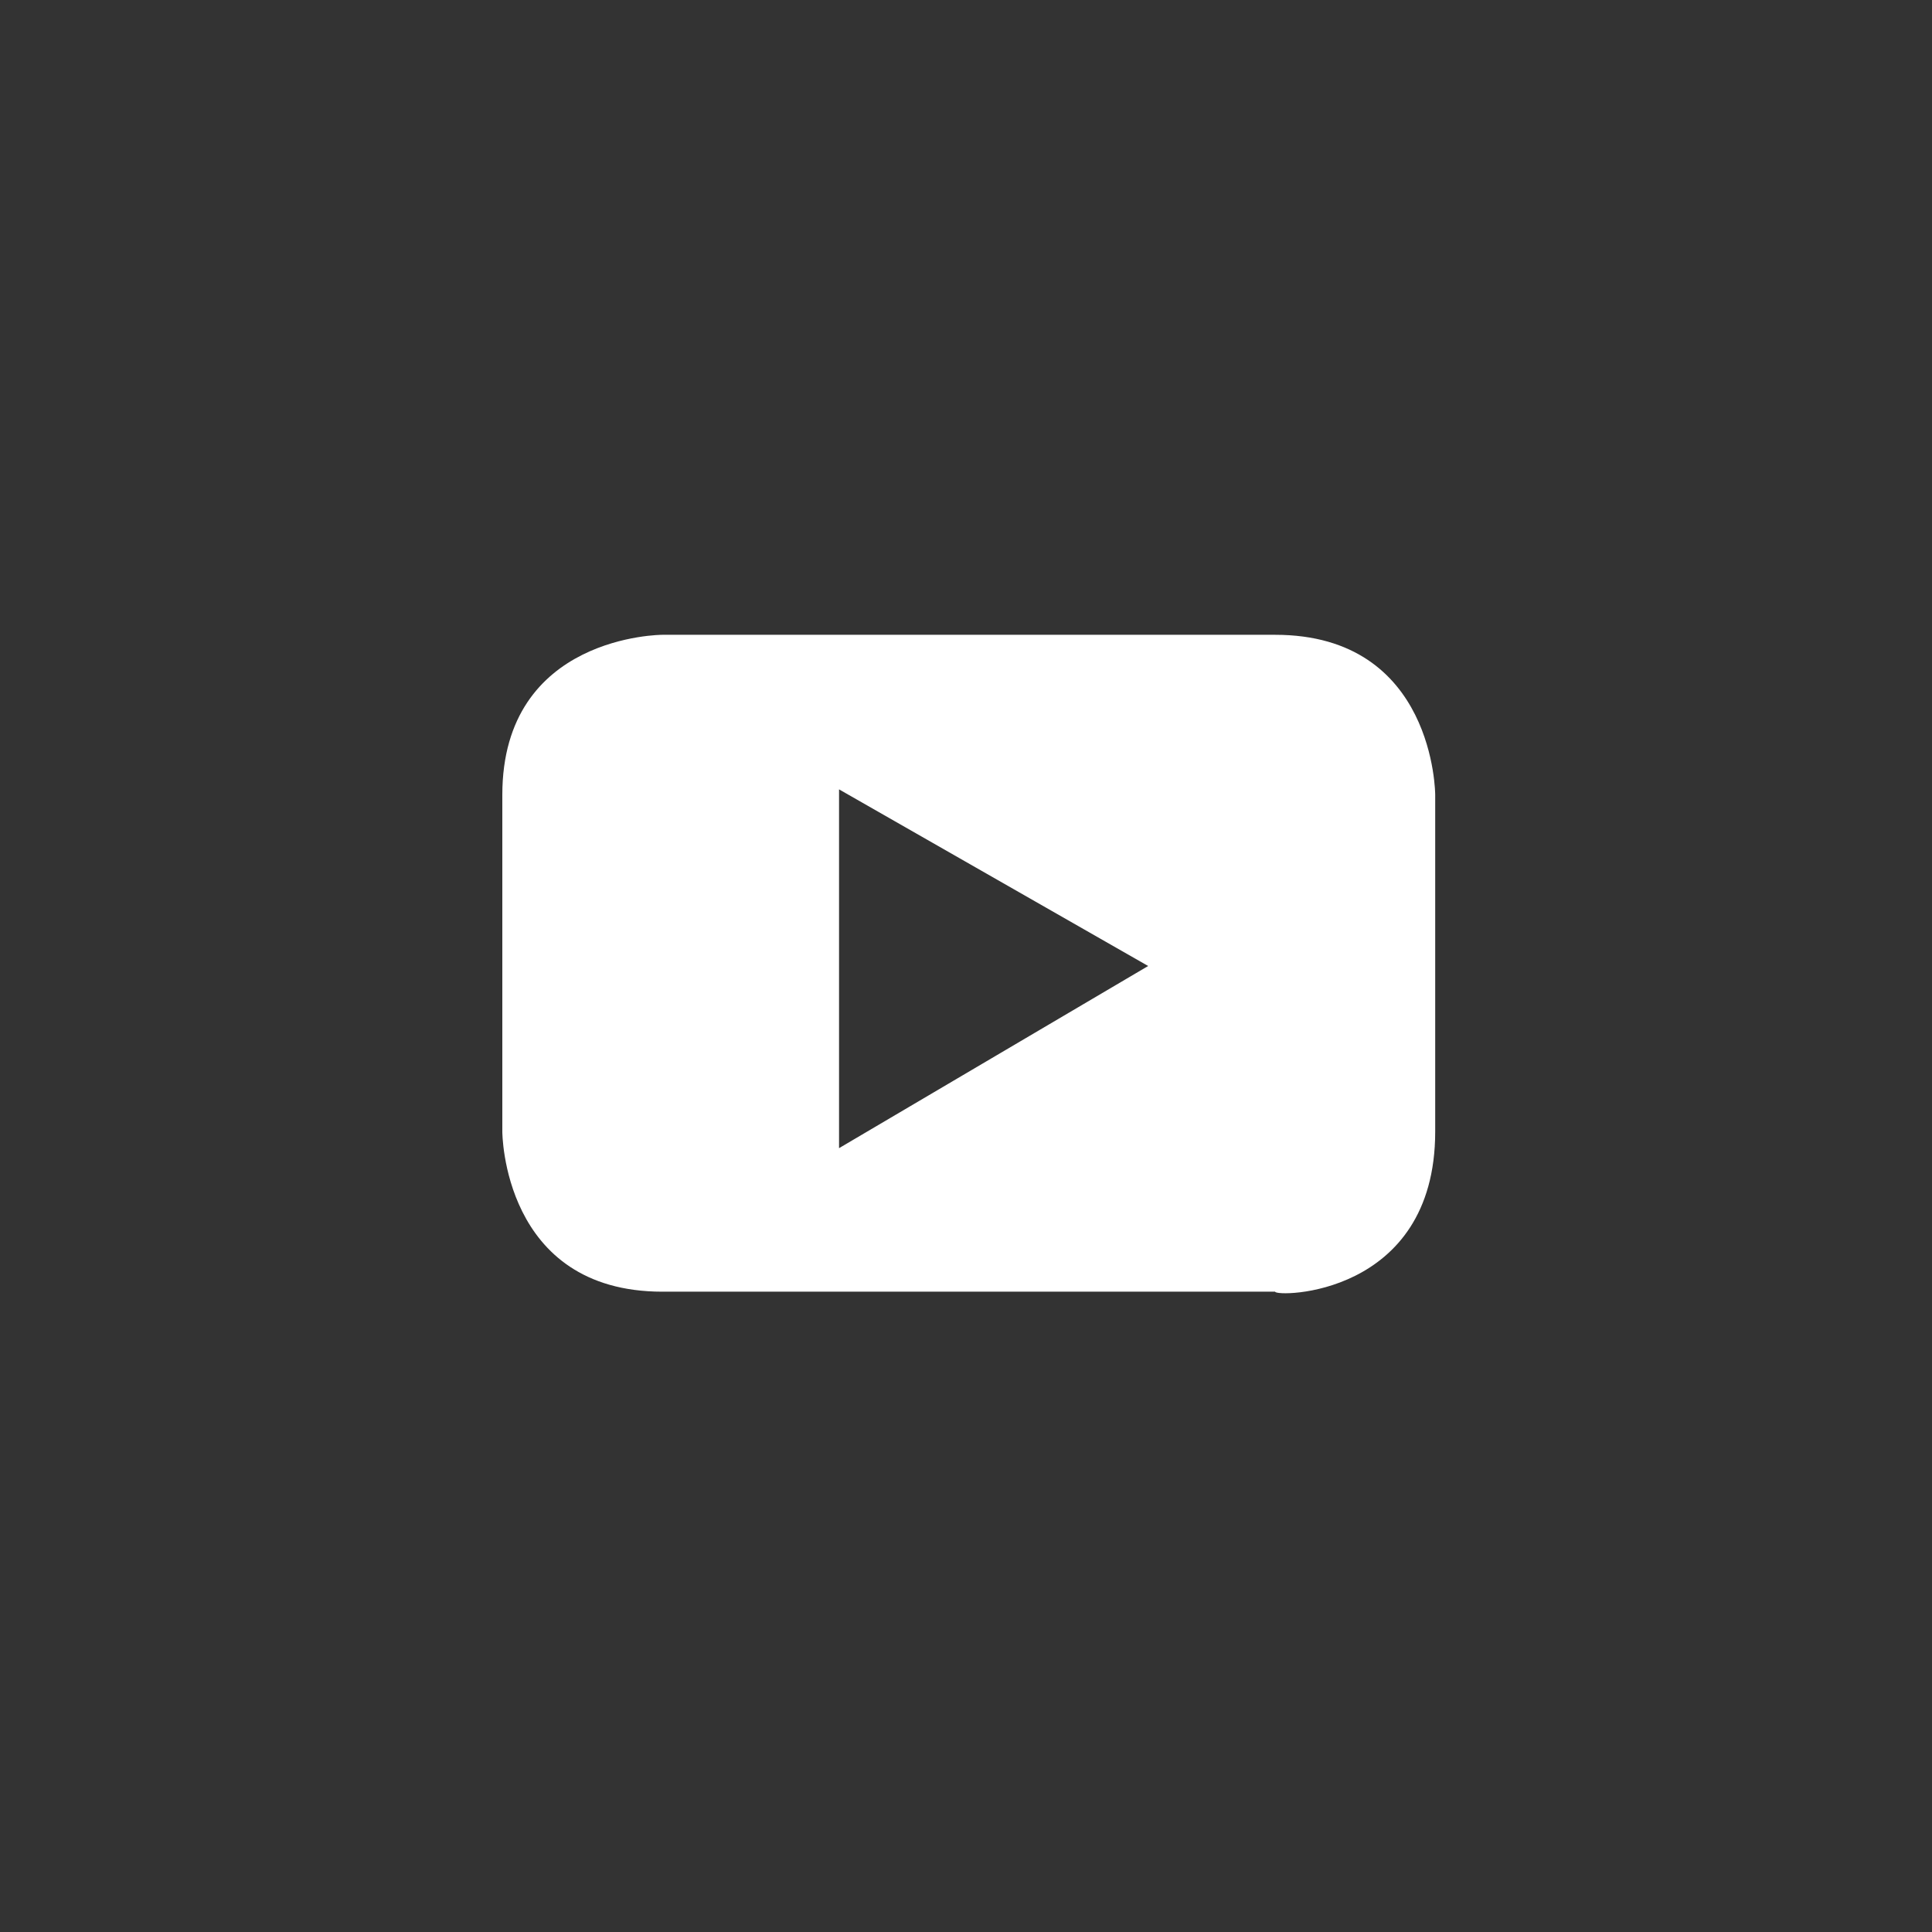
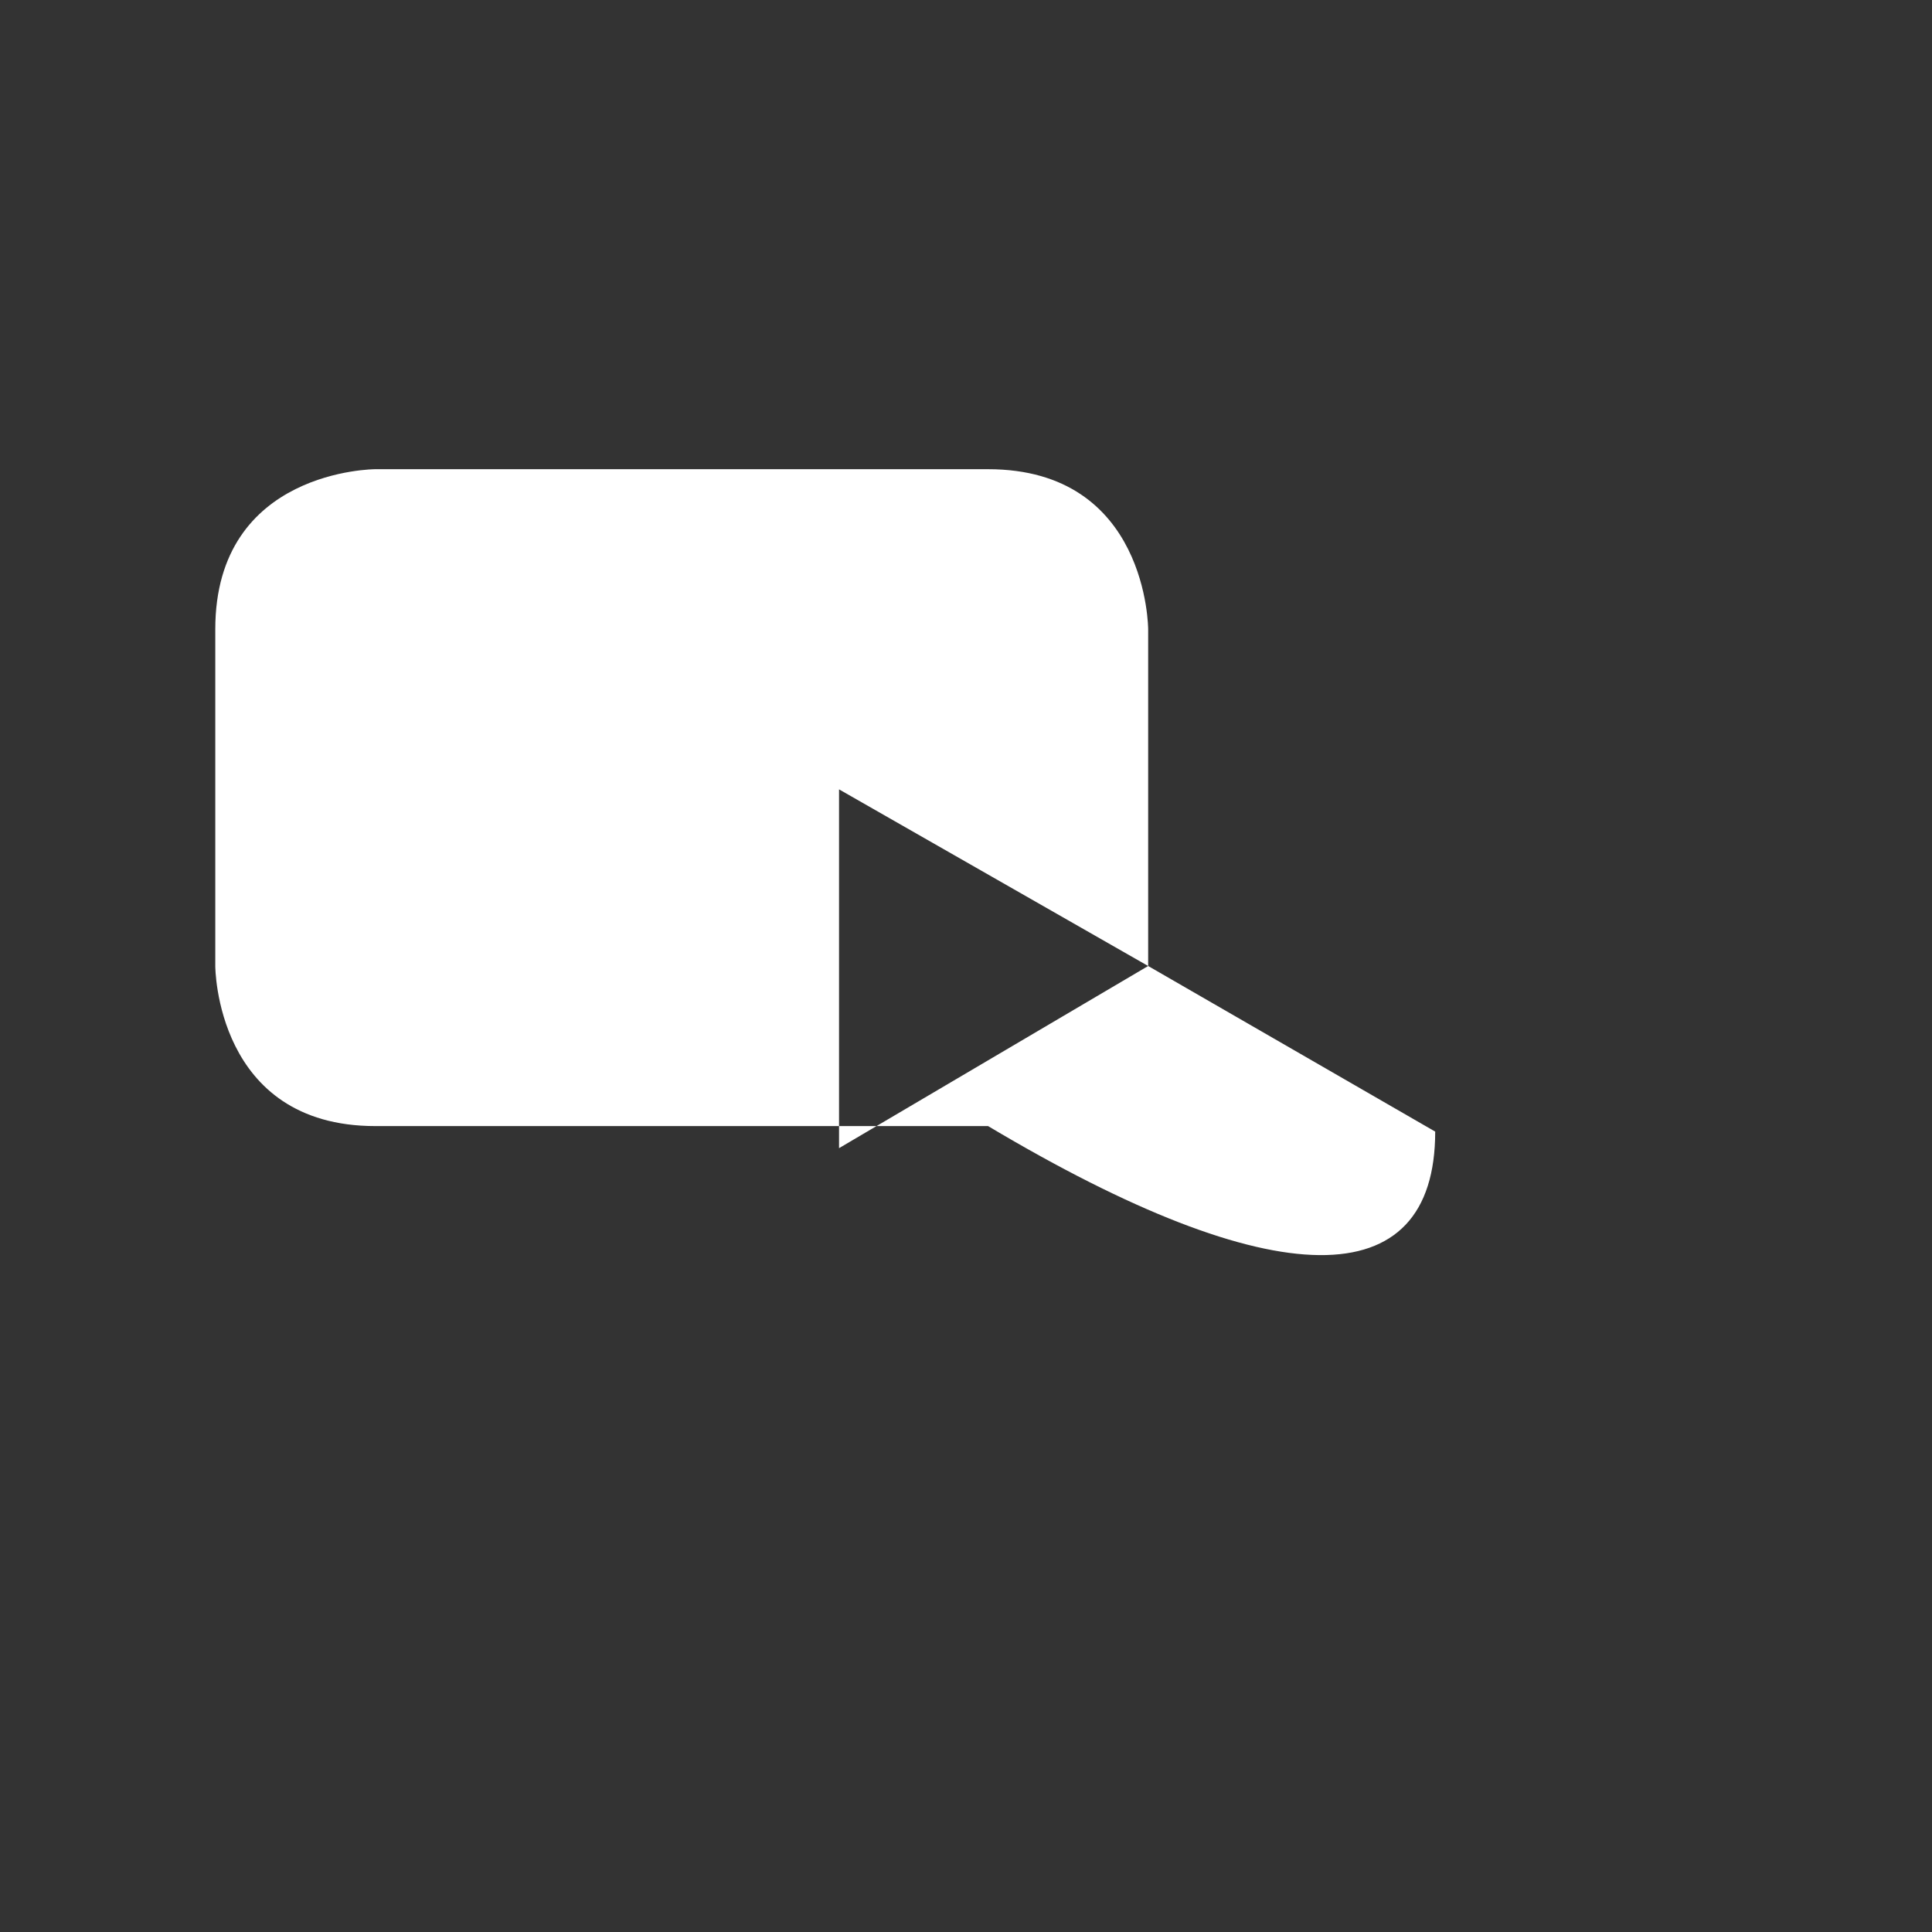
<svg xmlns="http://www.w3.org/2000/svg" version="1.1" id="Layer_1" x="0px" y="0px" viewBox="-467 354.7 35 35" style="enable-background:new -467 354.7 35 35;" xml:space="preserve">
  <rect x="-467" y="354.7" width="35" height="35" fill="#333333" stroke="none" />
  <style type="text/css">
	.st0{fill:#FFFFFF;}
</style>
-   <path class="st0" d="M-446.2,372.2l-5.6,3.3v-6.5L-446.2,372.2z M-441,375.2v-6.1c0,0,0-2.9-2.9-2.9h-11.1c0,0-2.9,0-2.9,2.9v6.1  c0,0,0,2.9,2.9,2.9h11.1C-443.9,378.2-441,378.2-441,375.2" />
+   <path class="st0" d="M-446.2,372.2l-5.6,3.3v-6.5L-446.2,372.2z v-6.1c0,0,0-2.9-2.9-2.9h-11.1c0,0-2.9,0-2.9,2.9v6.1  c0,0,0,2.9,2.9,2.9h11.1C-443.9,378.2-441,378.2-441,375.2" />
</svg>